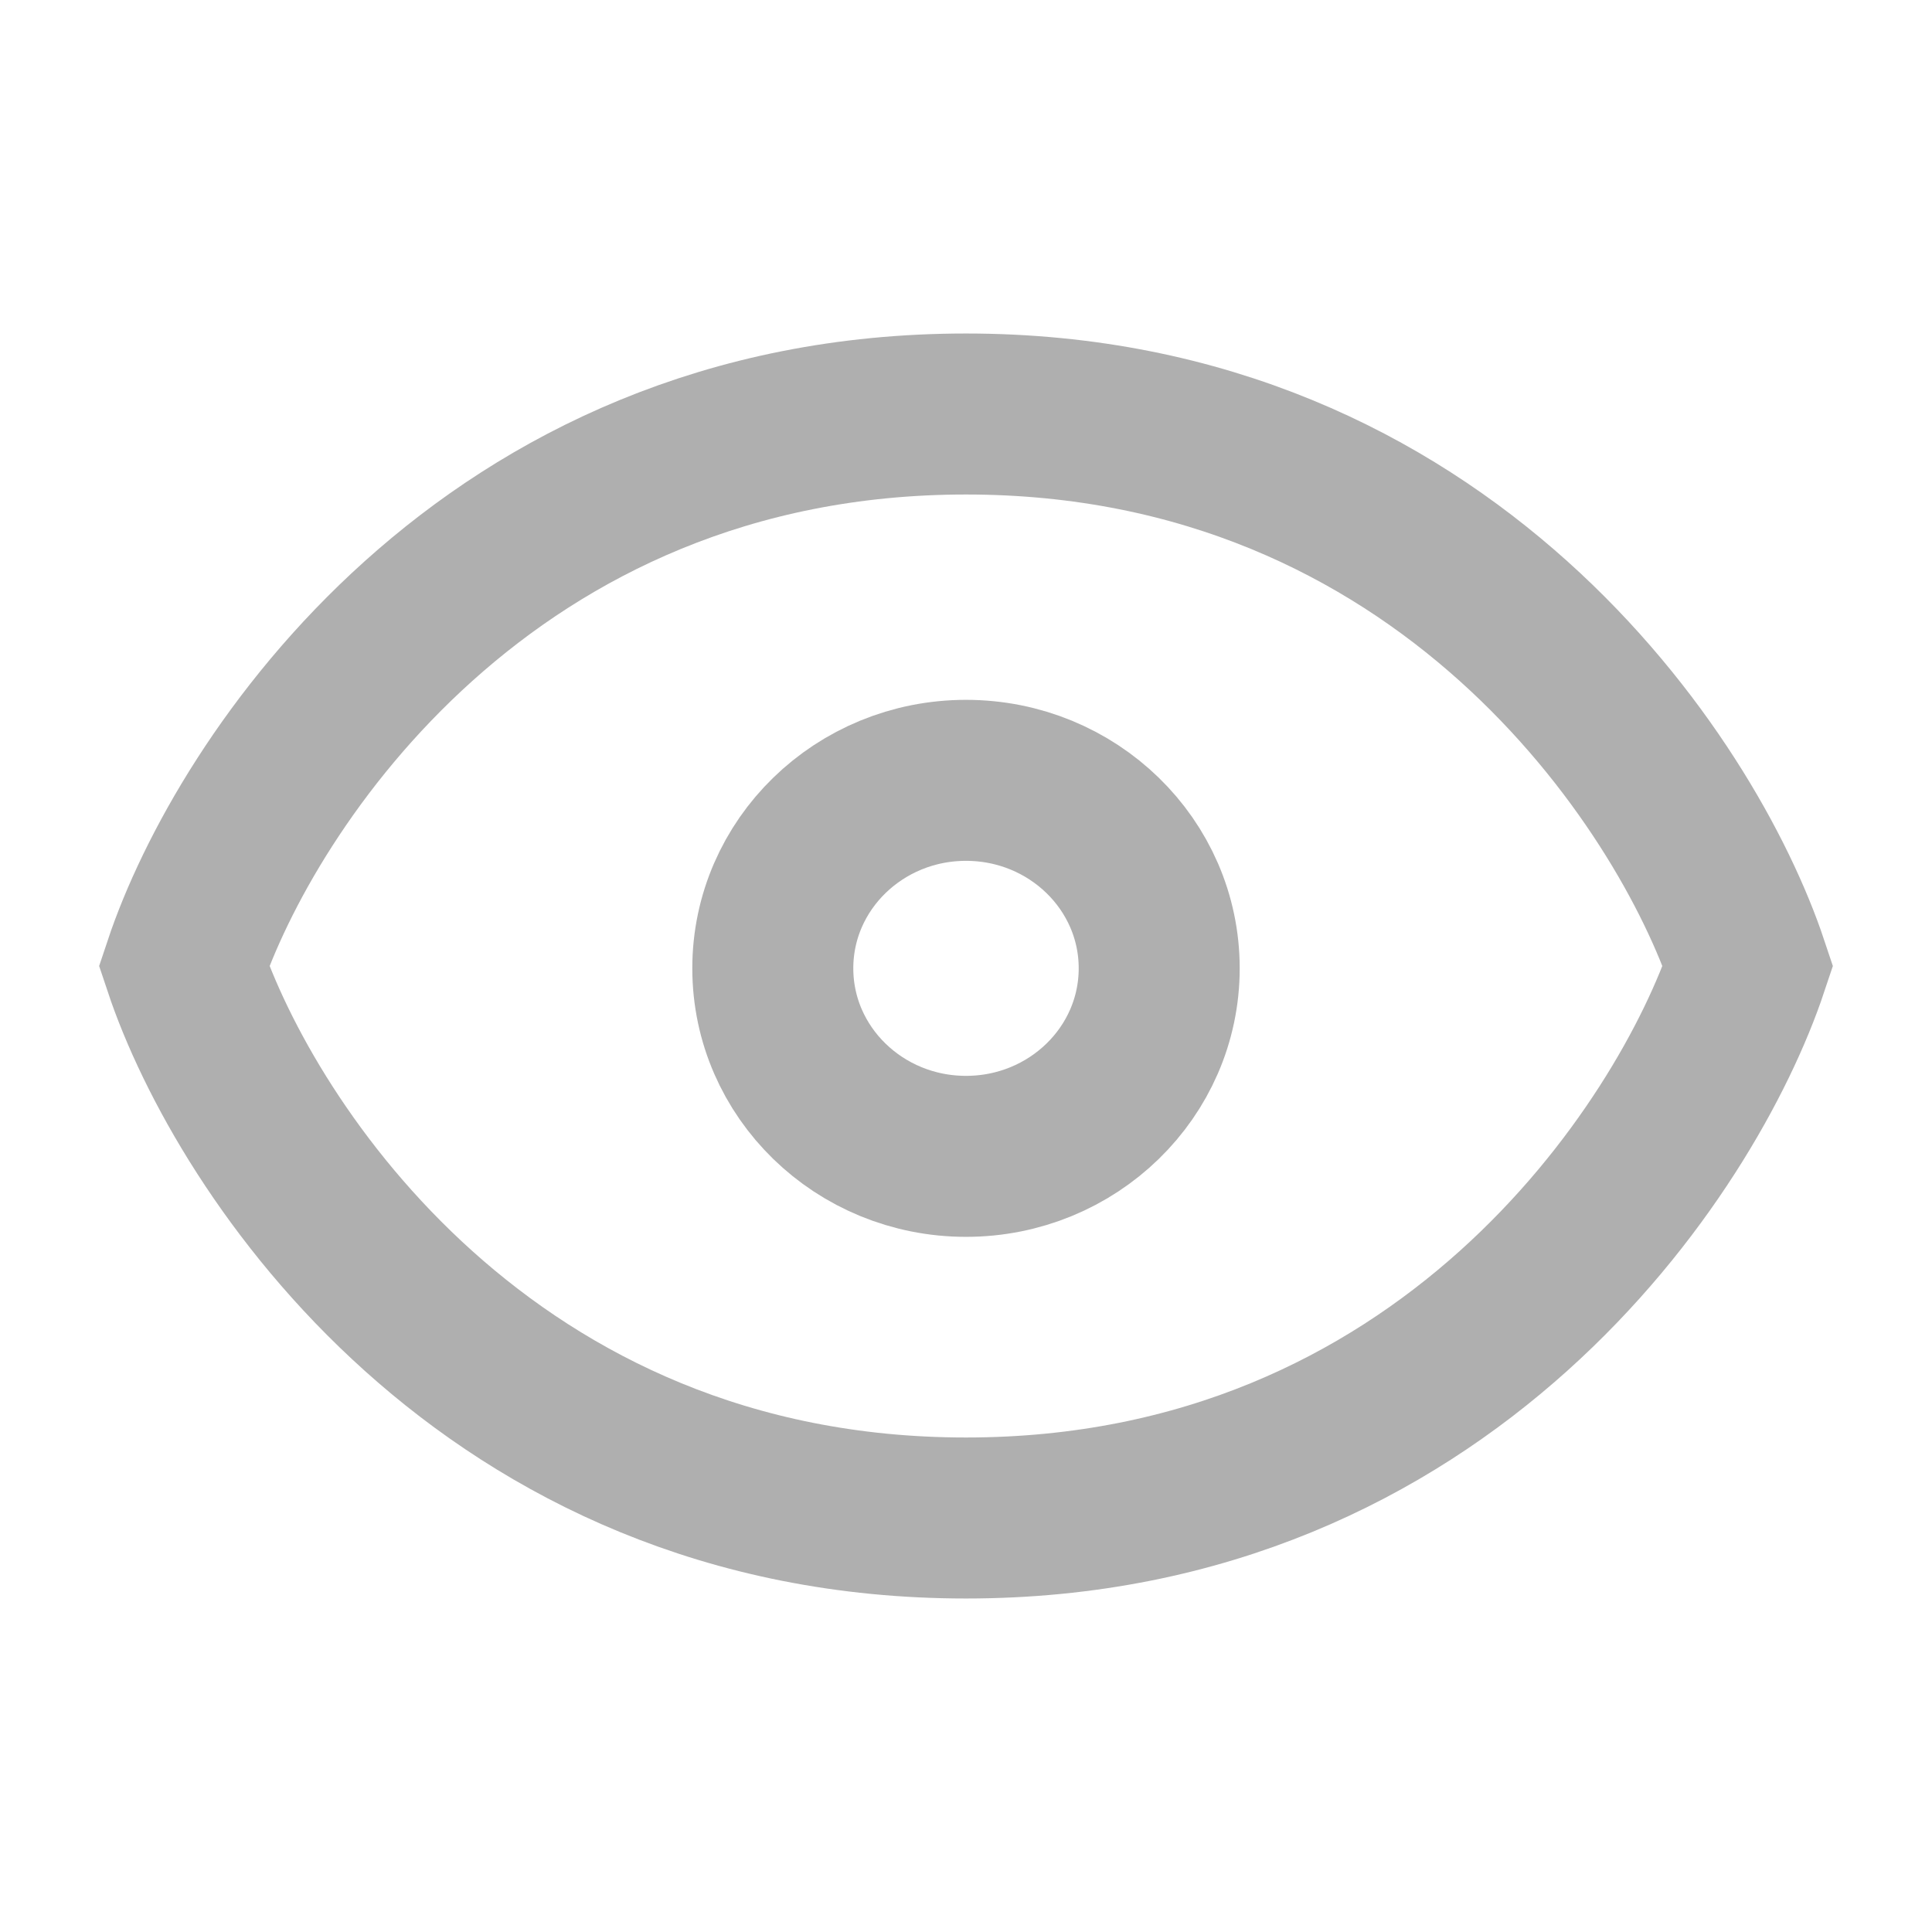
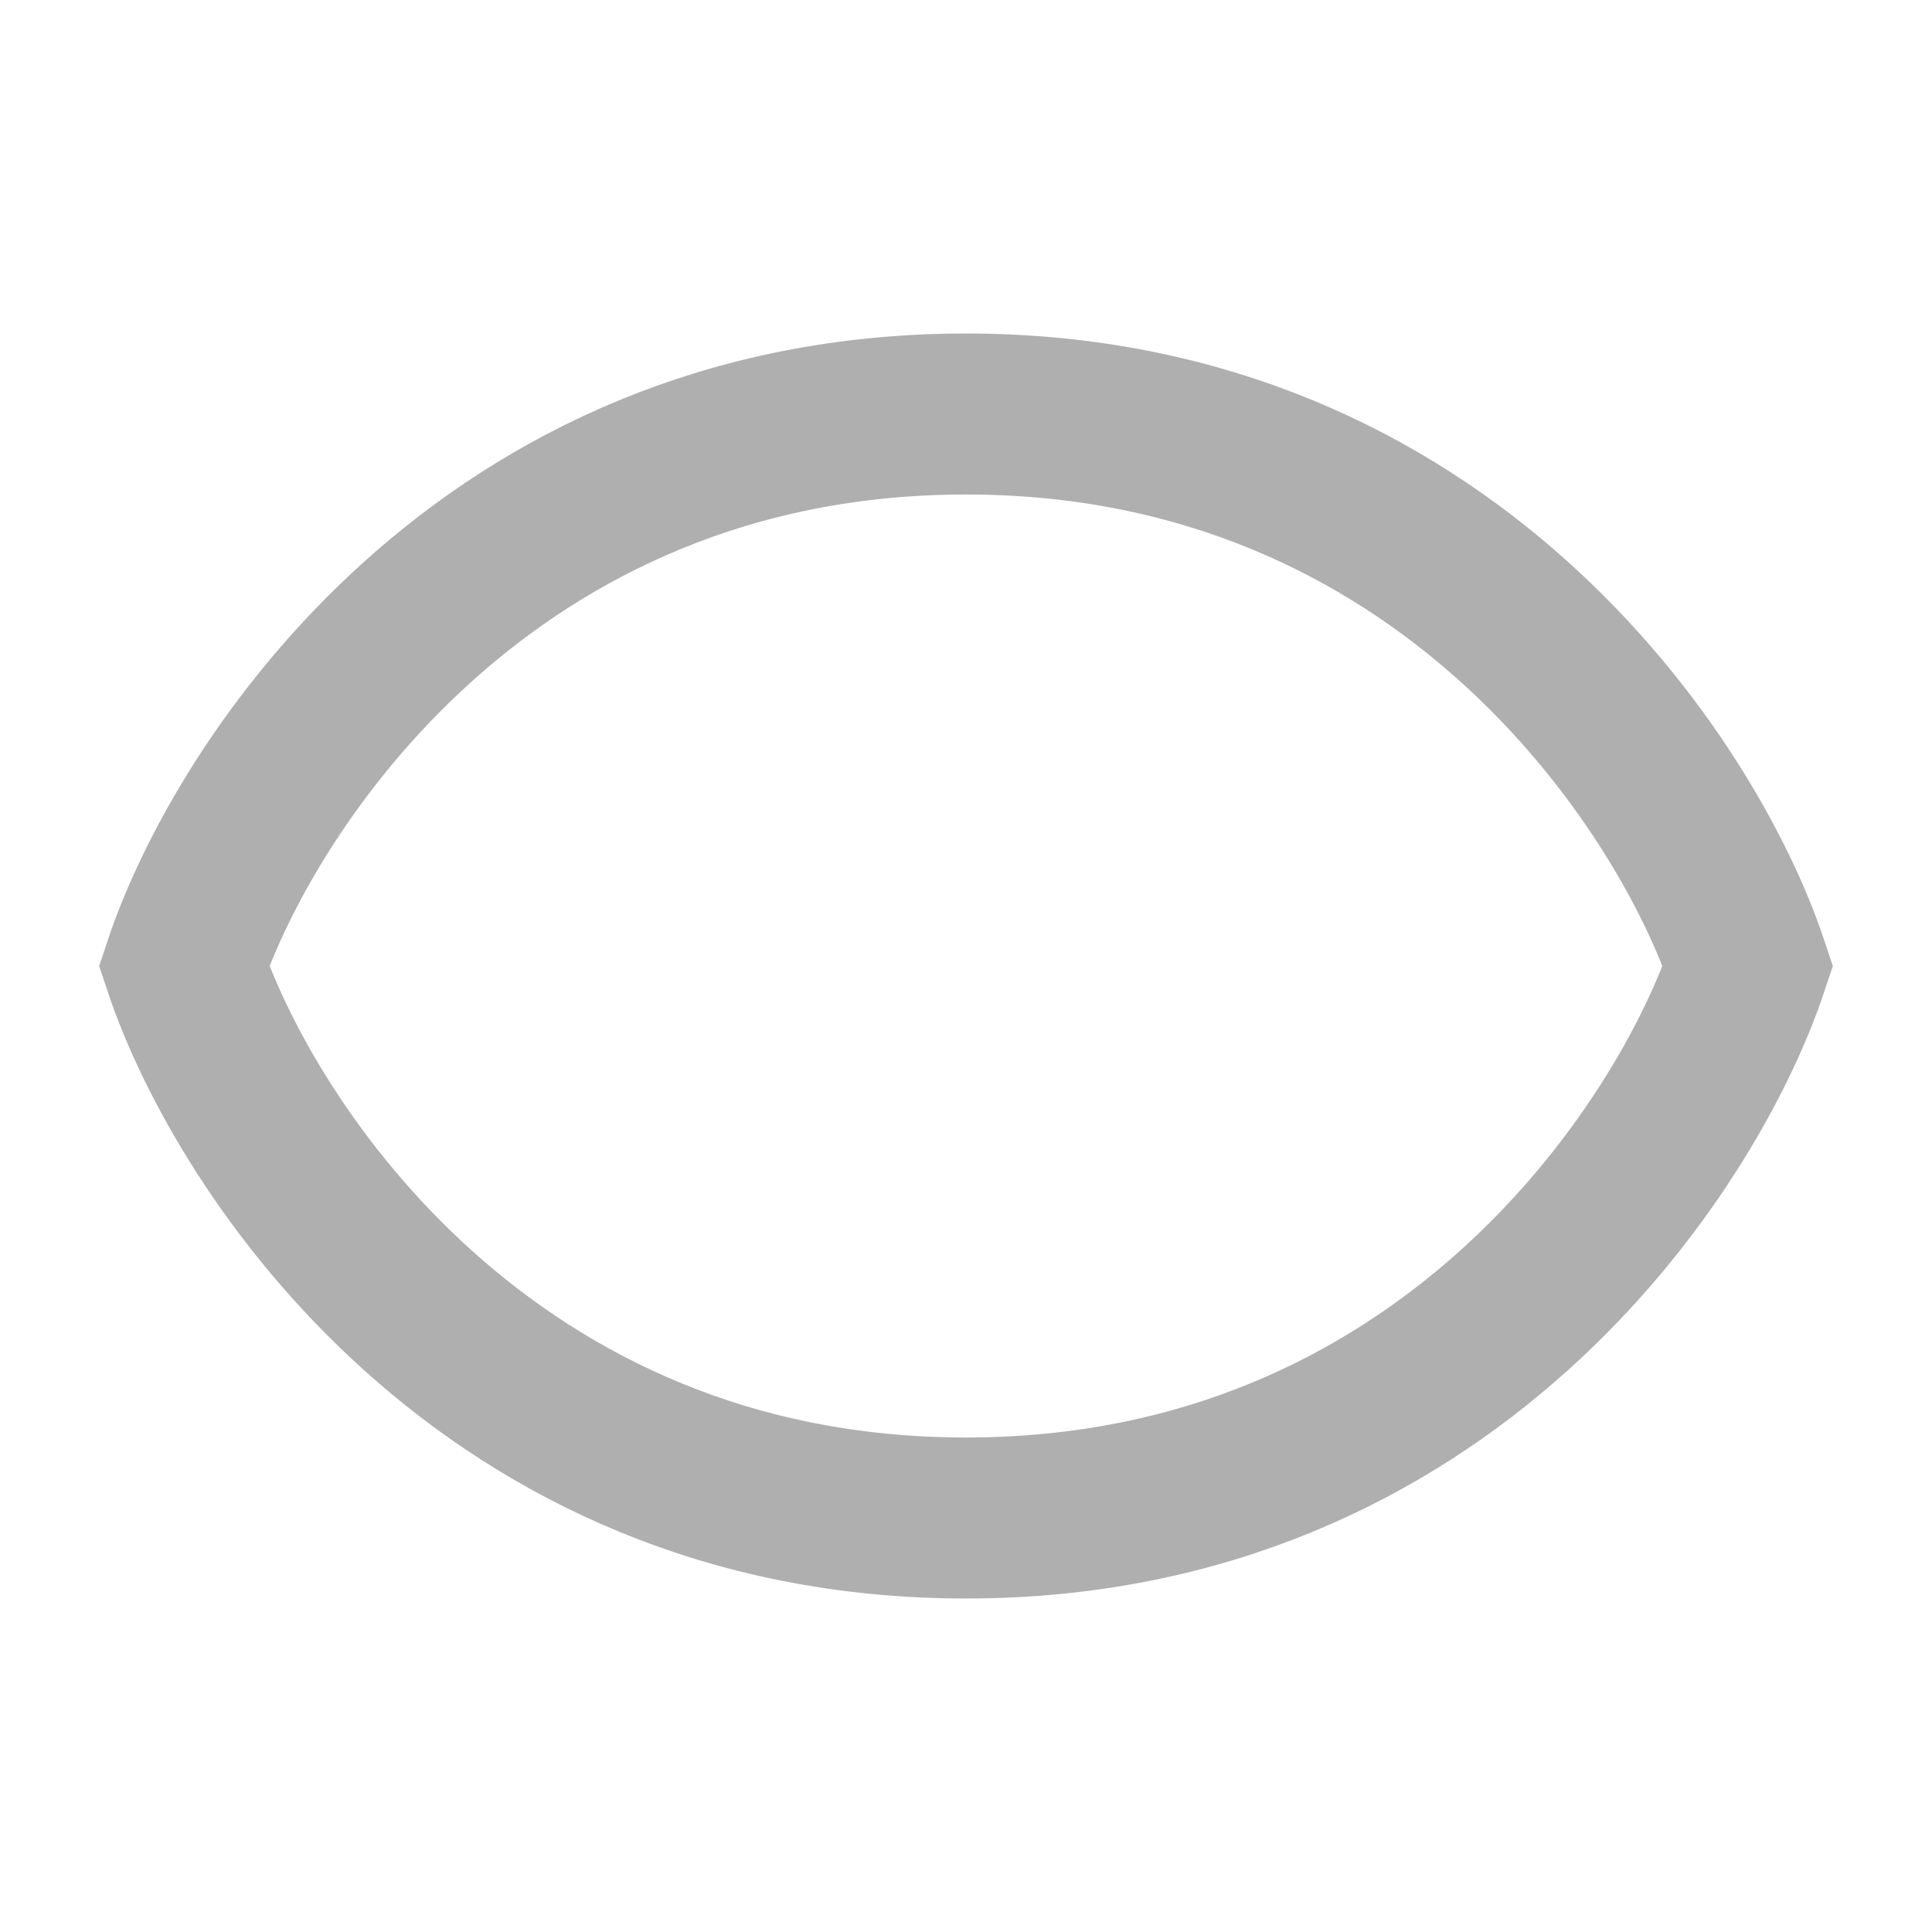
<svg xmlns="http://www.w3.org/2000/svg" width="21" height="21" viewBox="0 0 21 21" fill="none">
-   <path d="M12.6 10.525C12.6 11.654 11.66 12.569 10.5 12.569C9.34 12.569 8.4 11.654 8.4 10.525C8.4 9.397 9.34 8.482 10.5 8.482C11.66 8.482 12.6 9.397 12.6 10.525Z" stroke="#AFAFAF" stroke-width="1.75" />
  <path d="M10.5 4.5C5.3 4.5 2.667 8.5 2 10.5C2.667 12.5 5.3 16.5 10.5 16.5C15.7 16.5 18.333 12.5 19 10.5C18.333 8.5 15.7 4.5 10.5 4.5Z" stroke="#AFAFAF" stroke-width="1.75" />
</svg>